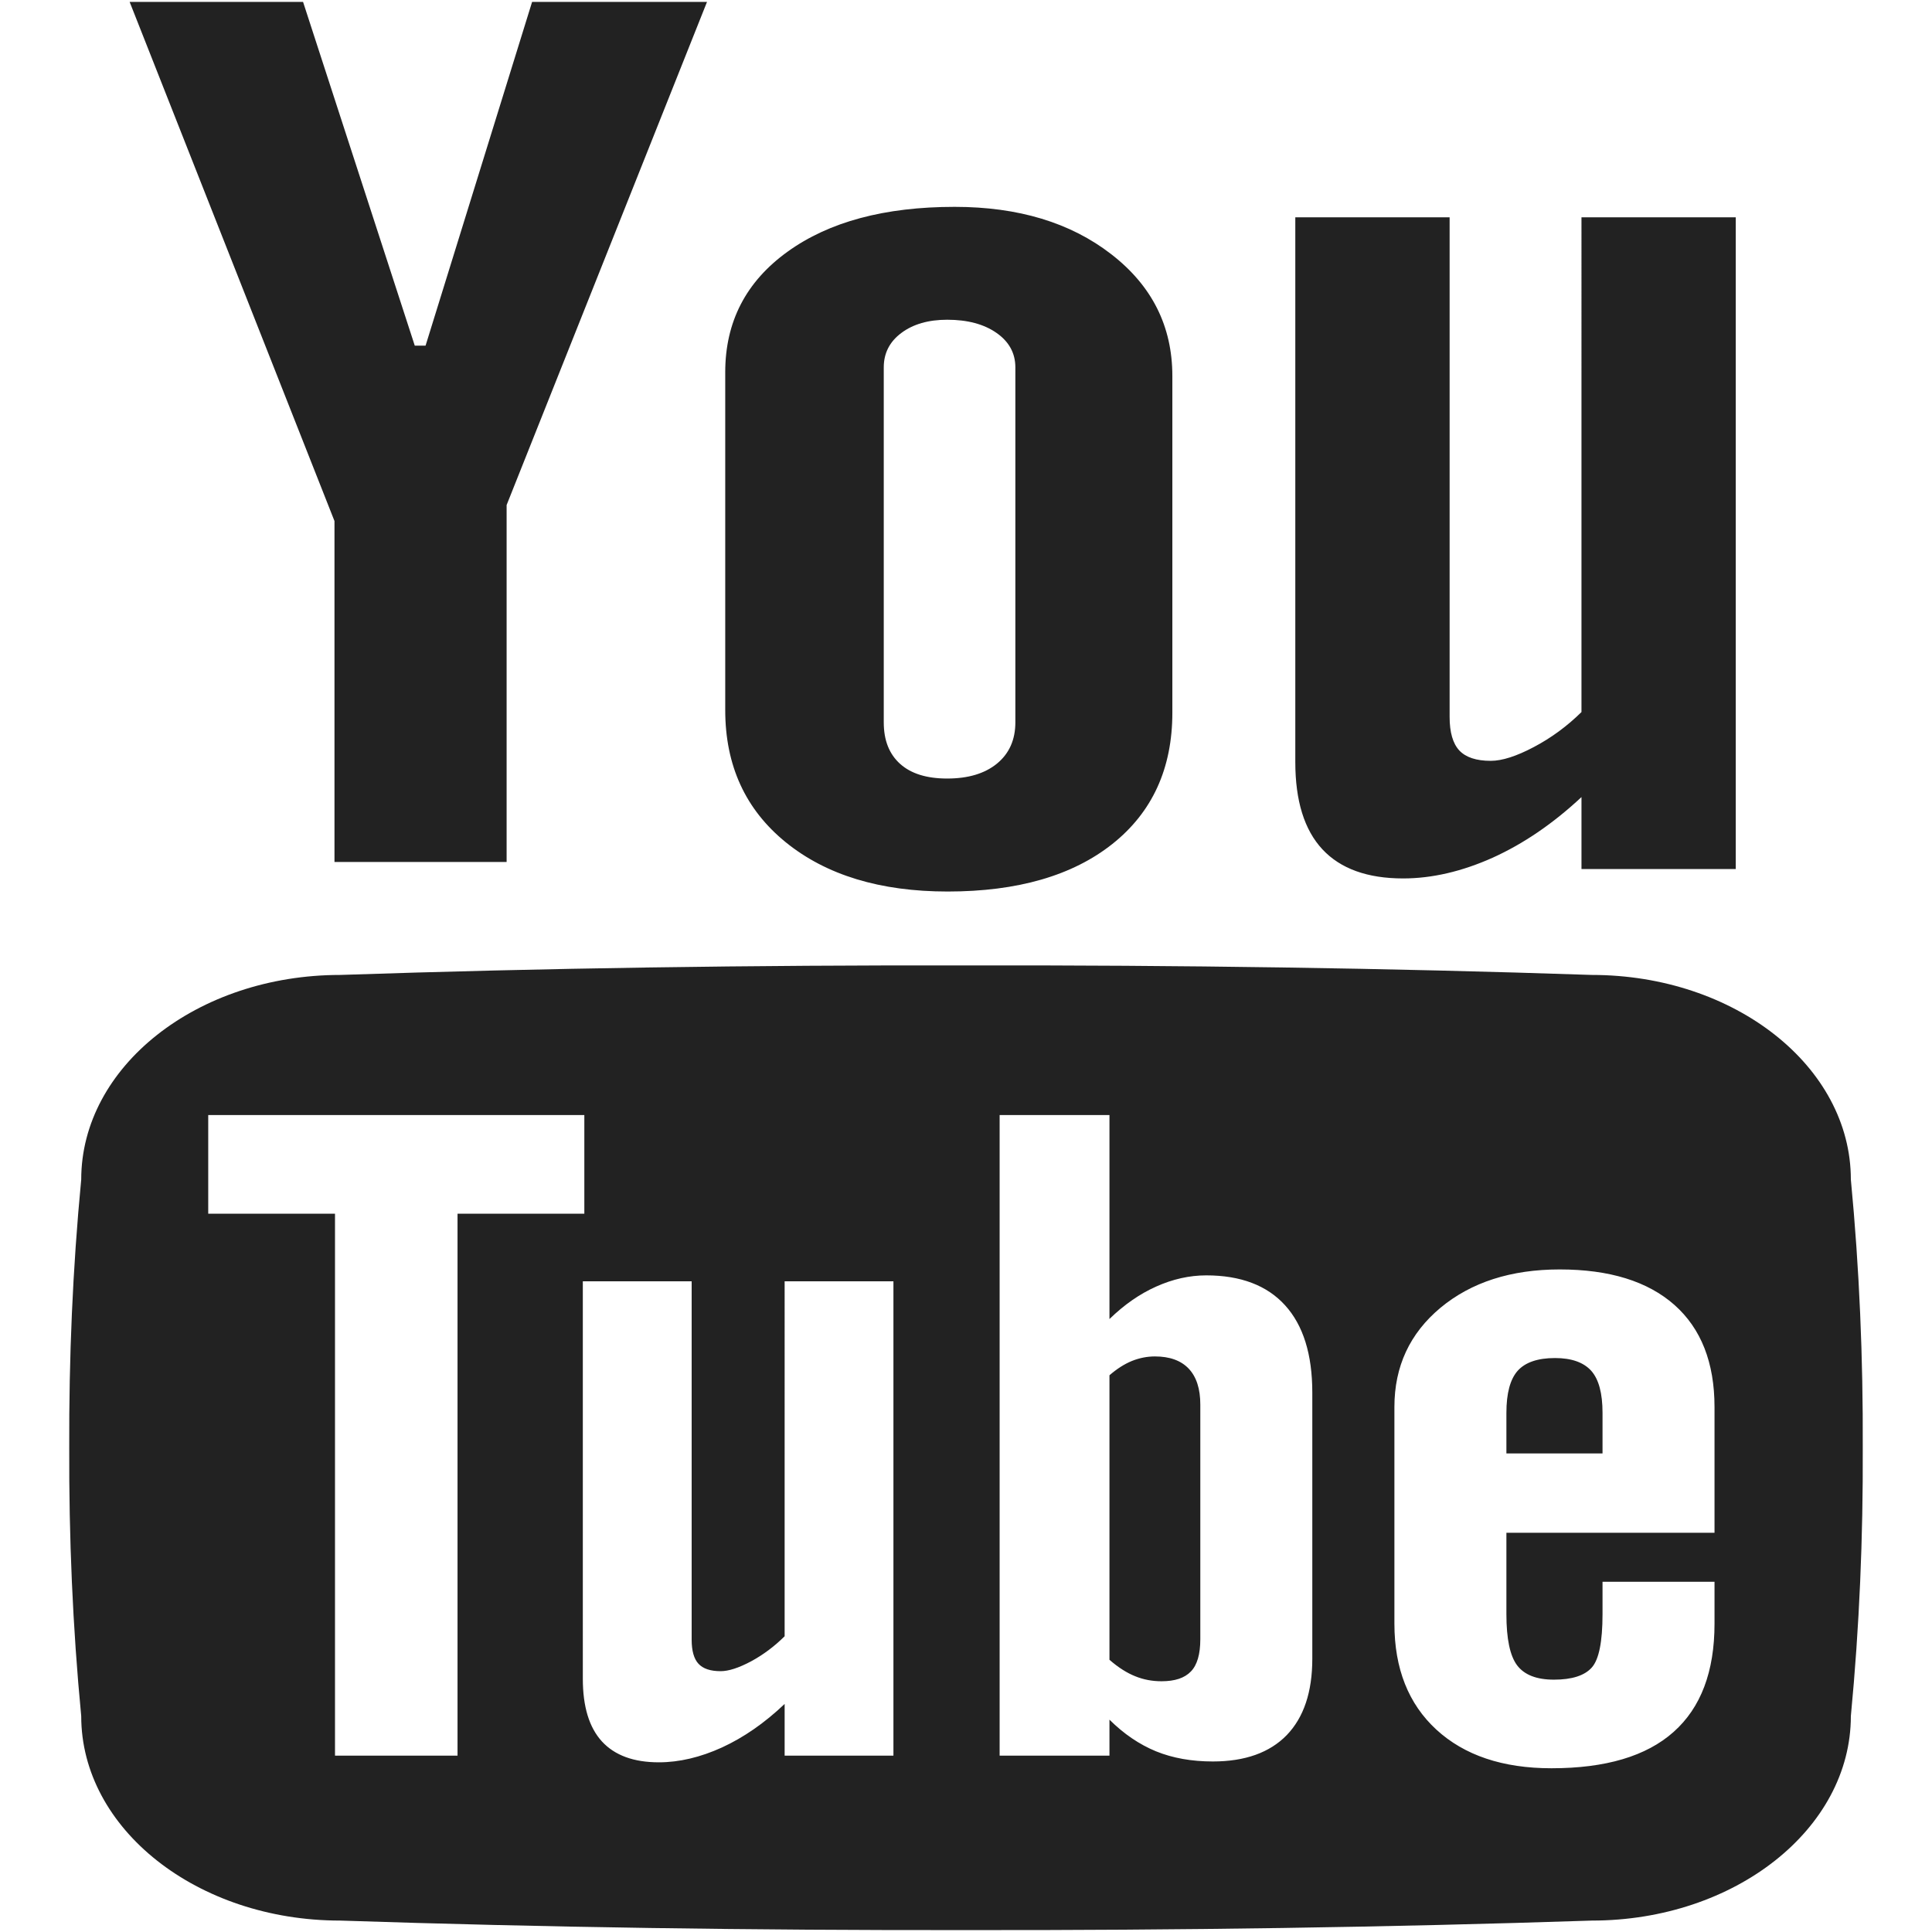
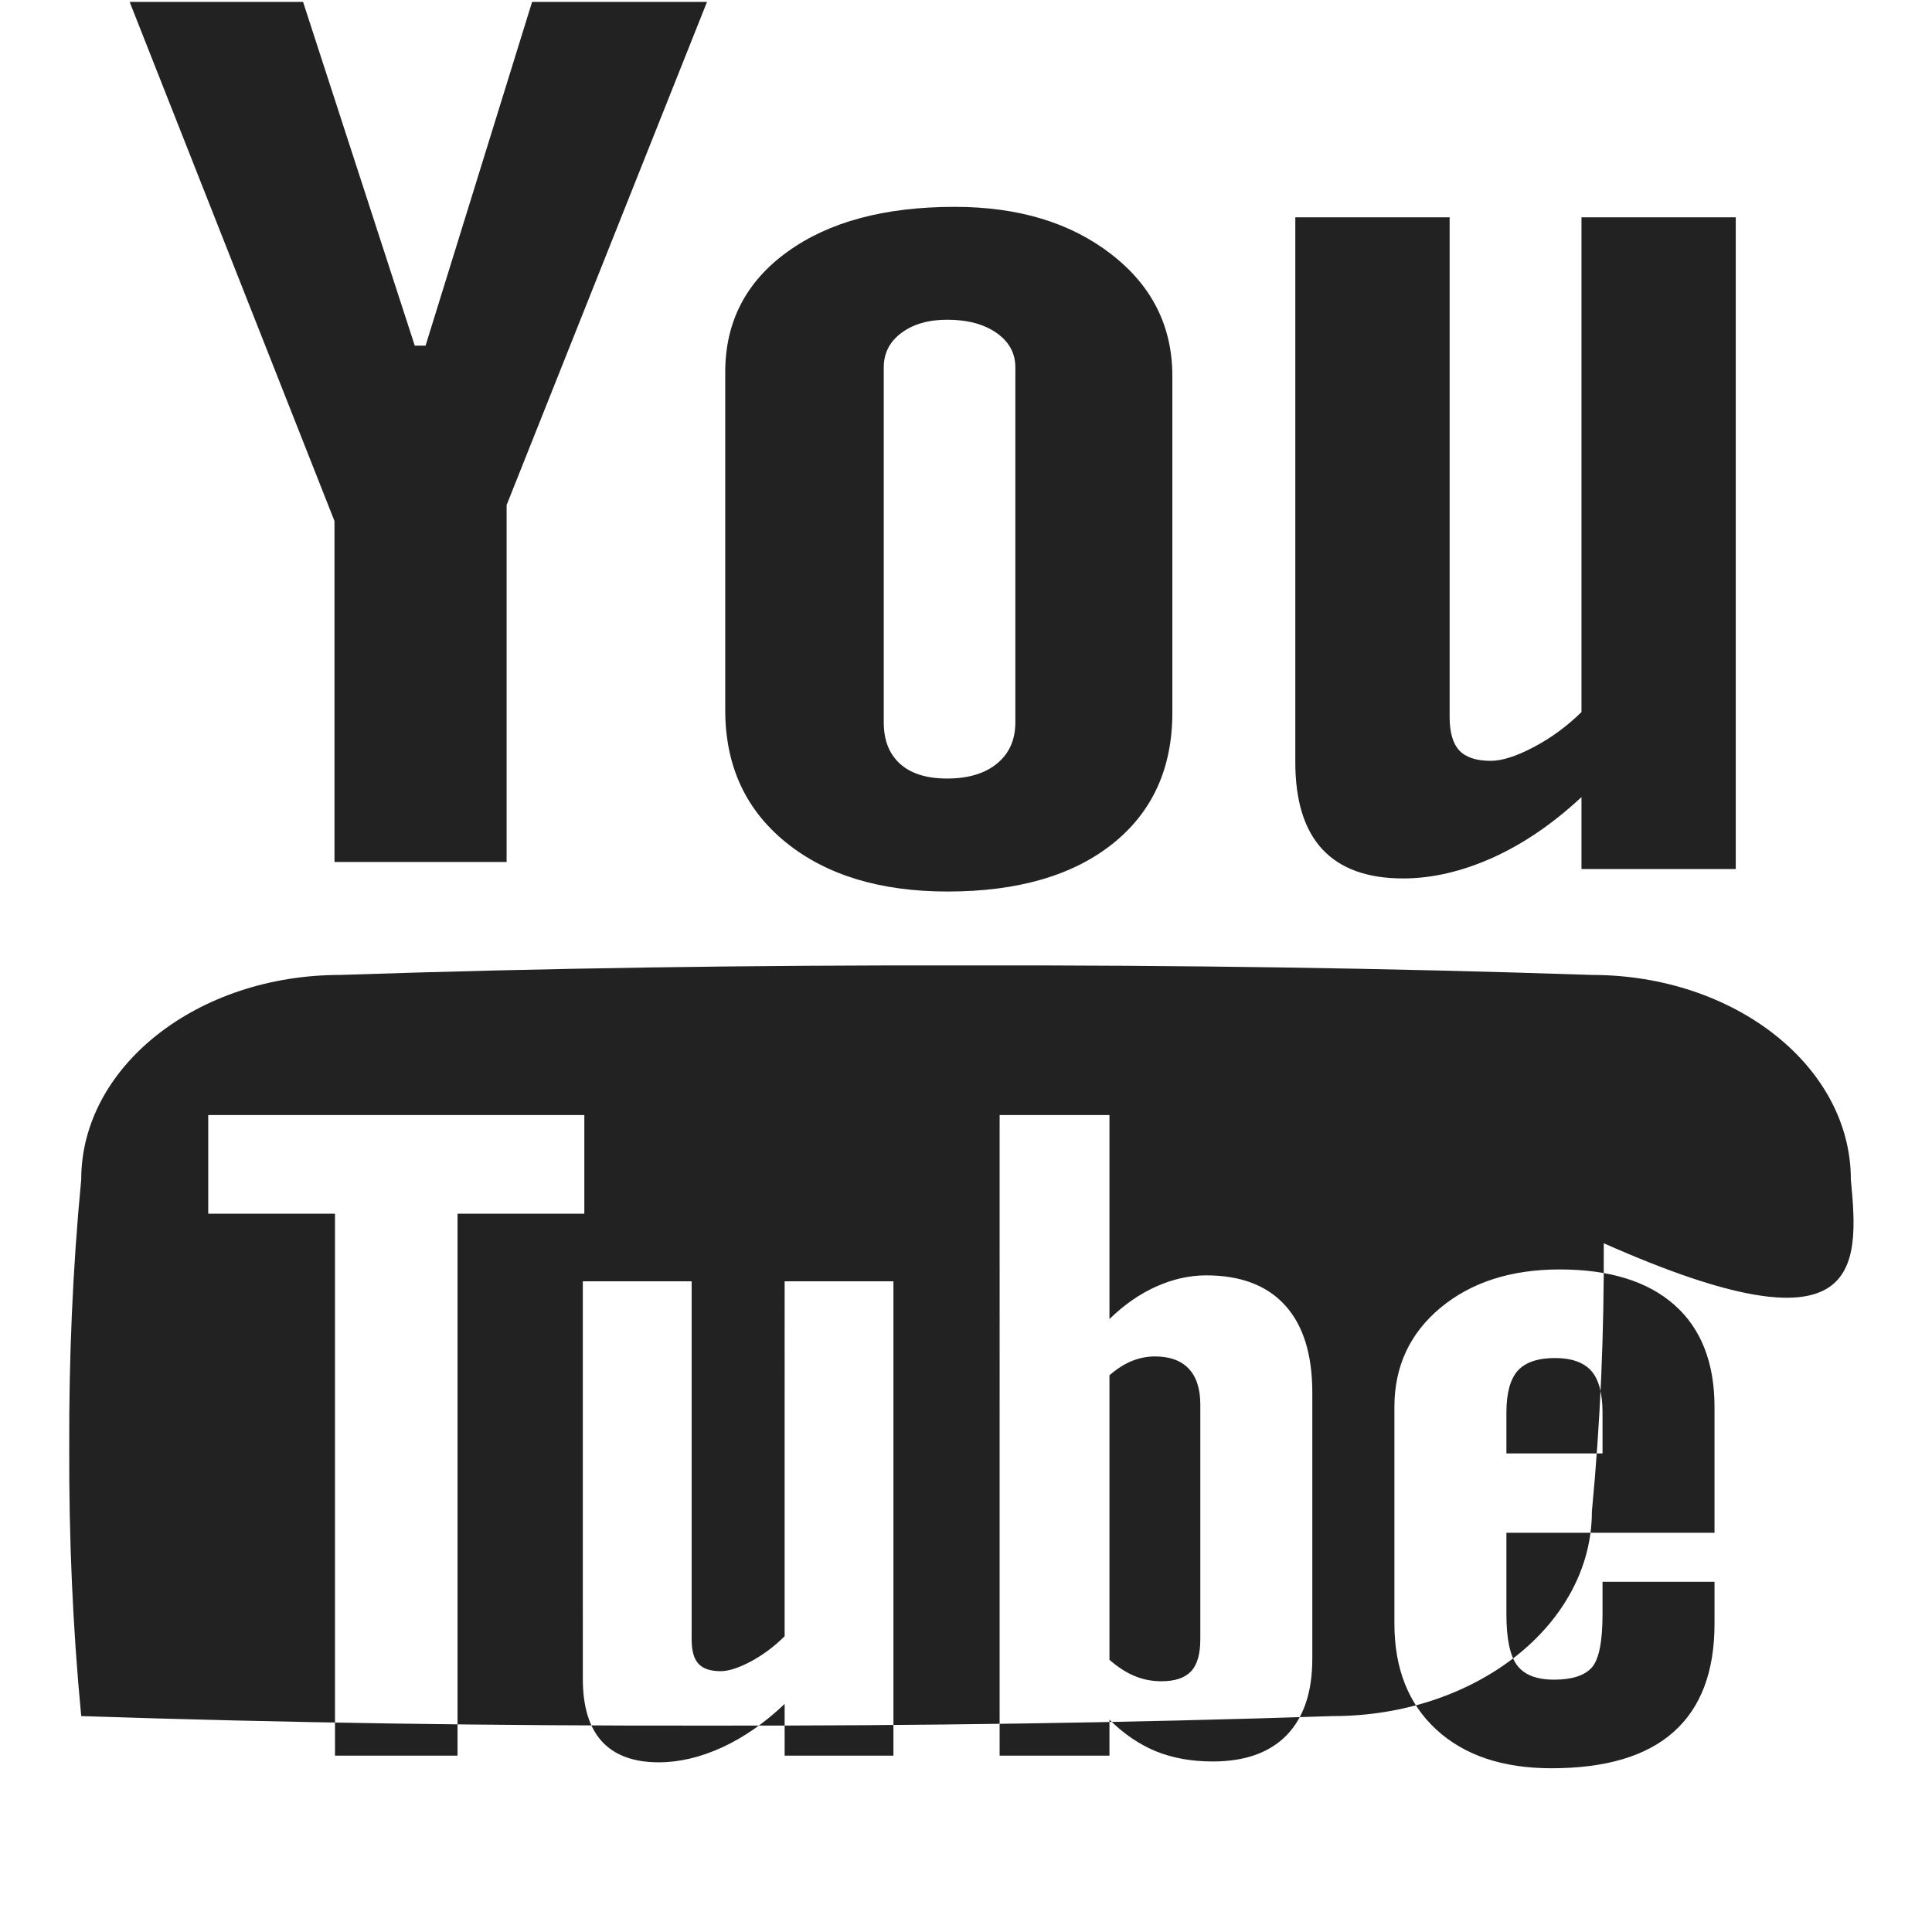
<svg xmlns="http://www.w3.org/2000/svg" version="1.1" id="Layer_1" x="0px" y="0px" width="800px" height="800px" viewBox="0 0 800 800" enable-background="new 0 0 800 800" xml:space="preserve">
  <g id="_x37_935ec95c421cee6d86eb22ecd1368a9">
-     <path fill="#222222" d="M53.678,0.781h71.811l46.256,142.337h4.474L220.333,0.781h72.426L209.78,209.122v147.795h-71.278V215.75   L53.678,0.781z M300.302,154.151c0-20.896,8.586-37.504,25.771-49.903c17.162-12.397,40.232-18.595,69.219-18.595   c26.395,0,48.012,6.55,64.853,19.609c16.883,13.059,25.302,29.862,25.302,50.448v139.375c0,23.08-8.283,41.208-24.794,54.347   c-16.529,13.138-39.298,19.727-68.256,19.727c-27.905,0-50.224-6.784-66.979-20.35c-16.732-13.567-25.115-31.813-25.115-54.777   V154.151z M365.945,299.1c0,7.447,2.25,13.139,6.803,17.233c4.543,4.055,11.023,6.042,19.455,6.042   c8.644,0,15.516-2.026,20.594-6.159c5.088-4.17,7.643-9.864,7.643-17.116V152.124c0-5.888-2.613-10.644-7.797-14.269   c-5.185-3.626-11.999-5.459-20.439-5.459c-7.769,0-14.104,1.833-18.958,5.459c-4.873,3.625-7.3,8.381-7.3,14.269V299.1   L365.945,299.1z M718.737,89.981v269.861h-63.88v-29.786c-11.792,10.996-24.032,19.336-36.782,25.108   c-12.729,5.692-25.106,8.577-37.077,8.577c-14.773,0-25.925-4.016-33.41-12.047c-7.486-8.033-11.229-20.078-11.229-36.141V89.981   h63.898v206.859c0,6.433,1.346,11.033,4.016,13.917c2.692,2.847,7.019,4.289,13.003,4.289c4.716,0,10.663-1.911,17.813-5.692   c7.194-3.781,13.781-8.615,19.766-14.503V89.981H718.737z M658.875,567.597c-3.138-3.47-8.13-5.263-14.99-5.263   c-7.172,0-12.317,1.793-15.437,5.263c-3.118,3.508-4.678,9.317-4.678,17.427v16.803h39.802v-16.803   C663.572,576.914,662.013,571.104,658.875,567.597z M470.086,694.106c3.43,1.403,7.057,2.065,10.877,2.065   c5.535,0,9.551-1.326,12.164-4.055c2.609-2.69,3.896-7.174,3.896-13.333v-97.153c0-6.548-1.599-11.5-4.794-14.892   c-3.217-3.393-7.912-5.069-13.995-5.069c-3.217,0-6.394,0.624-9.534,1.872c-3.138,1.286-6.236,3.275-9.297,5.925v117.816   C463.068,690.479,466.635,692.74,470.086,694.106z M766.4,488.417c0-46.782-48.054-84.717-107.272-84.717   c-84.481-2.847-170.931-4.094-259.128-3.939c-88.167-0.156-174.619,1.091-259.13,3.939c-59.189,0-107.239,37.933-107.239,84.717   c-3.558,36.997-5.099,74.033-4.961,111.07c-0.136,37.036,1.403,74.072,4.961,111.109c0,46.744,48.05,84.675,107.239,84.675   c84.511,2.809,170.963,4.057,259.13,3.939c88.197,0.117,174.646-1.131,259.128-3.939c59.219,0,107.272-37.931,107.272-84.675   c3.547-37.037,5.084-74.073,4.928-111.109C771.484,562.45,769.947,525.414,766.4,488.417z M189.455,724.164v2.808h-50.739v-2.808   V502.568H86.222v-2.767v-35.32v-2.768h155.738v2.768v35.32v2.767h-52.505V724.164L189.455,724.164z M369.95,533.328v190.836v2.808   h-45.049v-2.808v-18.596c-8.323,7.913-16.95,13.879-25.925,18.012c-8.995,4.092-17.709,6.159-26.169,6.159   c-10.409,0-18.256-2.886-23.539-8.617c-5.292-5.769-7.934-14.424-7.934-25.964v-2.809V533.328v-2.769h45.069v2.769v145.65   c0,4.563,0.936,7.914,2.815,9.941c1.901,2.066,4.961,3.08,9.182,3.08c3.323,0,7.504-1.364,12.573-4.055   c5.048-2.729,9.688-6.198,13.928-10.409V533.328v-2.769h45.049V533.328z M543.398,579.448v104.599v2.808   c0,13.763-3.528,24.288-10.583,31.617c-7.06,7.252-17.273,10.916-30.606,10.916c-8.811,0-16.644-1.403-23.547-4.211   c-6.918-2.846-13.331-7.213-19.258-13.101v12.086v2.808h-45.477v-2.808V464.479v-2.767h45.477v2.767v81.714   c6.083-5.926,12.515-10.409,19.338-13.449c6.842-3.08,13.764-4.64,20.739-4.64c14.229,0,25.146,4.133,32.649,12.398   c7.505,8.265,11.268,20.312,11.268,36.141V579.448L543.398,579.448z M709.945,585.375v46.511v2.808h-86.175v33.721   c0,10.177,1.479,17.232,4.443,21.17c2.981,3.939,8.05,5.927,15.222,5.927c7.468,0,12.711-1.677,15.692-5.029   c2.963-3.314,4.444-10.683,4.444-22.067v-10.643v-2.806h46.375v2.806v11.734v2.807c0,19.844-5.633,34.776-16.938,44.834   c-11.289,10.06-28.15,15.049-50.586,15.049c-20.176,0-36.041-5.341-47.641-15.982c-11.578-10.645-17.387-25.302-17.387-43.9v-2.807   v-84.131v-2.768c0-16.803,6.372-30.487,19.083-41.092c12.729-10.565,29.202-15.867,49.356-15.867   c20.623,0,36.45,4.912,47.525,14.697c11.032,9.787,16.586,23.899,16.586,42.262v2.768H709.945z" />
+     <path fill="#222222" d="M53.678,0.781h71.811l46.256,142.337h4.474L220.333,0.781h72.426L209.78,209.122v147.795h-71.278V215.75   L53.678,0.781z M300.302,154.151c0-20.896,8.586-37.504,25.771-49.903c17.162-12.397,40.232-18.595,69.219-18.595   c26.395,0,48.012,6.55,64.853,19.609c16.883,13.059,25.302,29.862,25.302,50.448v139.375c0,23.08-8.283,41.208-24.794,54.347   c-16.529,13.138-39.298,19.727-68.256,19.727c-27.905,0-50.224-6.784-66.979-20.35c-16.732-13.567-25.115-31.813-25.115-54.777   V154.151z M365.945,299.1c0,7.447,2.25,13.139,6.803,17.233c4.543,4.055,11.023,6.042,19.455,6.042   c8.644,0,15.516-2.026,20.594-6.159c5.088-4.17,7.643-9.864,7.643-17.116V152.124c0-5.888-2.613-10.644-7.797-14.269   c-5.185-3.626-11.999-5.459-20.439-5.459c-7.769,0-14.104,1.833-18.958,5.459c-4.873,3.625-7.3,8.381-7.3,14.269V299.1   L365.945,299.1z M718.737,89.981v269.861h-63.88v-29.786c-11.792,10.996-24.032,19.336-36.782,25.108   c-12.729,5.692-25.106,8.577-37.077,8.577c-14.773,0-25.925-4.016-33.41-12.047c-7.486-8.033-11.229-20.078-11.229-36.141V89.981   h63.898v206.859c0,6.433,1.346,11.033,4.016,13.917c2.692,2.847,7.019,4.289,13.003,4.289c4.716,0,10.663-1.911,17.813-5.692   c7.194-3.781,13.781-8.615,19.766-14.503V89.981H718.737z M658.875,567.597c-3.138-3.47-8.13-5.263-14.99-5.263   c-7.172,0-12.317,1.793-15.437,5.263c-3.118,3.508-4.678,9.317-4.678,17.427v16.803h39.802v-16.803   C663.572,576.914,662.013,571.104,658.875,567.597z M470.086,694.106c3.43,1.403,7.057,2.065,10.877,2.065   c5.535,0,9.551-1.326,12.164-4.055c2.609-2.69,3.896-7.174,3.896-13.333v-97.153c0-6.548-1.599-11.5-4.794-14.892   c-3.217-3.393-7.912-5.069-13.995-5.069c-3.217,0-6.394,0.624-9.534,1.872c-3.138,1.286-6.236,3.275-9.297,5.925v117.816   C463.068,690.479,466.635,692.74,470.086,694.106z M766.4,488.417c0-46.782-48.054-84.717-107.272-84.717   c-84.481-2.847-170.931-4.094-259.128-3.939c-88.167-0.156-174.619,1.091-259.13,3.939c-59.189,0-107.239,37.933-107.239,84.717   c-3.558,36.997-5.099,74.033-4.961,111.07c-0.136,37.036,1.403,74.072,4.961,111.109c84.511,2.809,170.963,4.057,259.13,3.939c88.197,0.117,174.646-1.131,259.128-3.939c59.219,0,107.272-37.931,107.272-84.675   c3.547-37.037,5.084-74.073,4.928-111.109C771.484,562.45,769.947,525.414,766.4,488.417z M189.455,724.164v2.808h-50.739v-2.808   V502.568H86.222v-2.767v-35.32v-2.768h155.738v2.768v35.32v2.767h-52.505V724.164L189.455,724.164z M369.95,533.328v190.836v2.808   h-45.049v-2.808v-18.596c-8.323,7.913-16.95,13.879-25.925,18.012c-8.995,4.092-17.709,6.159-26.169,6.159   c-10.409,0-18.256-2.886-23.539-8.617c-5.292-5.769-7.934-14.424-7.934-25.964v-2.809V533.328v-2.769h45.069v2.769v145.65   c0,4.563,0.936,7.914,2.815,9.941c1.901,2.066,4.961,3.08,9.182,3.08c3.323,0,7.504-1.364,12.573-4.055   c5.048-2.729,9.688-6.198,13.928-10.409V533.328v-2.769h45.049V533.328z M543.398,579.448v104.599v2.808   c0,13.763-3.528,24.288-10.583,31.617c-7.06,7.252-17.273,10.916-30.606,10.916c-8.811,0-16.644-1.403-23.547-4.211   c-6.918-2.846-13.331-7.213-19.258-13.101v12.086v2.808h-45.477v-2.808V464.479v-2.767h45.477v2.767v81.714   c6.083-5.926,12.515-10.409,19.338-13.449c6.842-3.08,13.764-4.64,20.739-4.64c14.229,0,25.146,4.133,32.649,12.398   c7.505,8.265,11.268,20.312,11.268,36.141V579.448L543.398,579.448z M709.945,585.375v46.511v2.808h-86.175v33.721   c0,10.177,1.479,17.232,4.443,21.17c2.981,3.939,8.05,5.927,15.222,5.927c7.468,0,12.711-1.677,15.692-5.029   c2.963-3.314,4.444-10.683,4.444-22.067v-10.643v-2.806h46.375v2.806v11.734v2.807c0,19.844-5.633,34.776-16.938,44.834   c-11.289,10.06-28.15,15.049-50.586,15.049c-20.176,0-36.041-5.341-47.641-15.982c-11.578-10.645-17.387-25.302-17.387-43.9v-2.807   v-84.131v-2.768c0-16.803,6.372-30.487,19.083-41.092c12.729-10.565,29.202-15.867,49.356-15.867   c20.623,0,36.45,4.912,47.525,14.697c11.032,9.787,16.586,23.899,16.586,42.262v2.768H709.945z" />
  </g>
</svg>